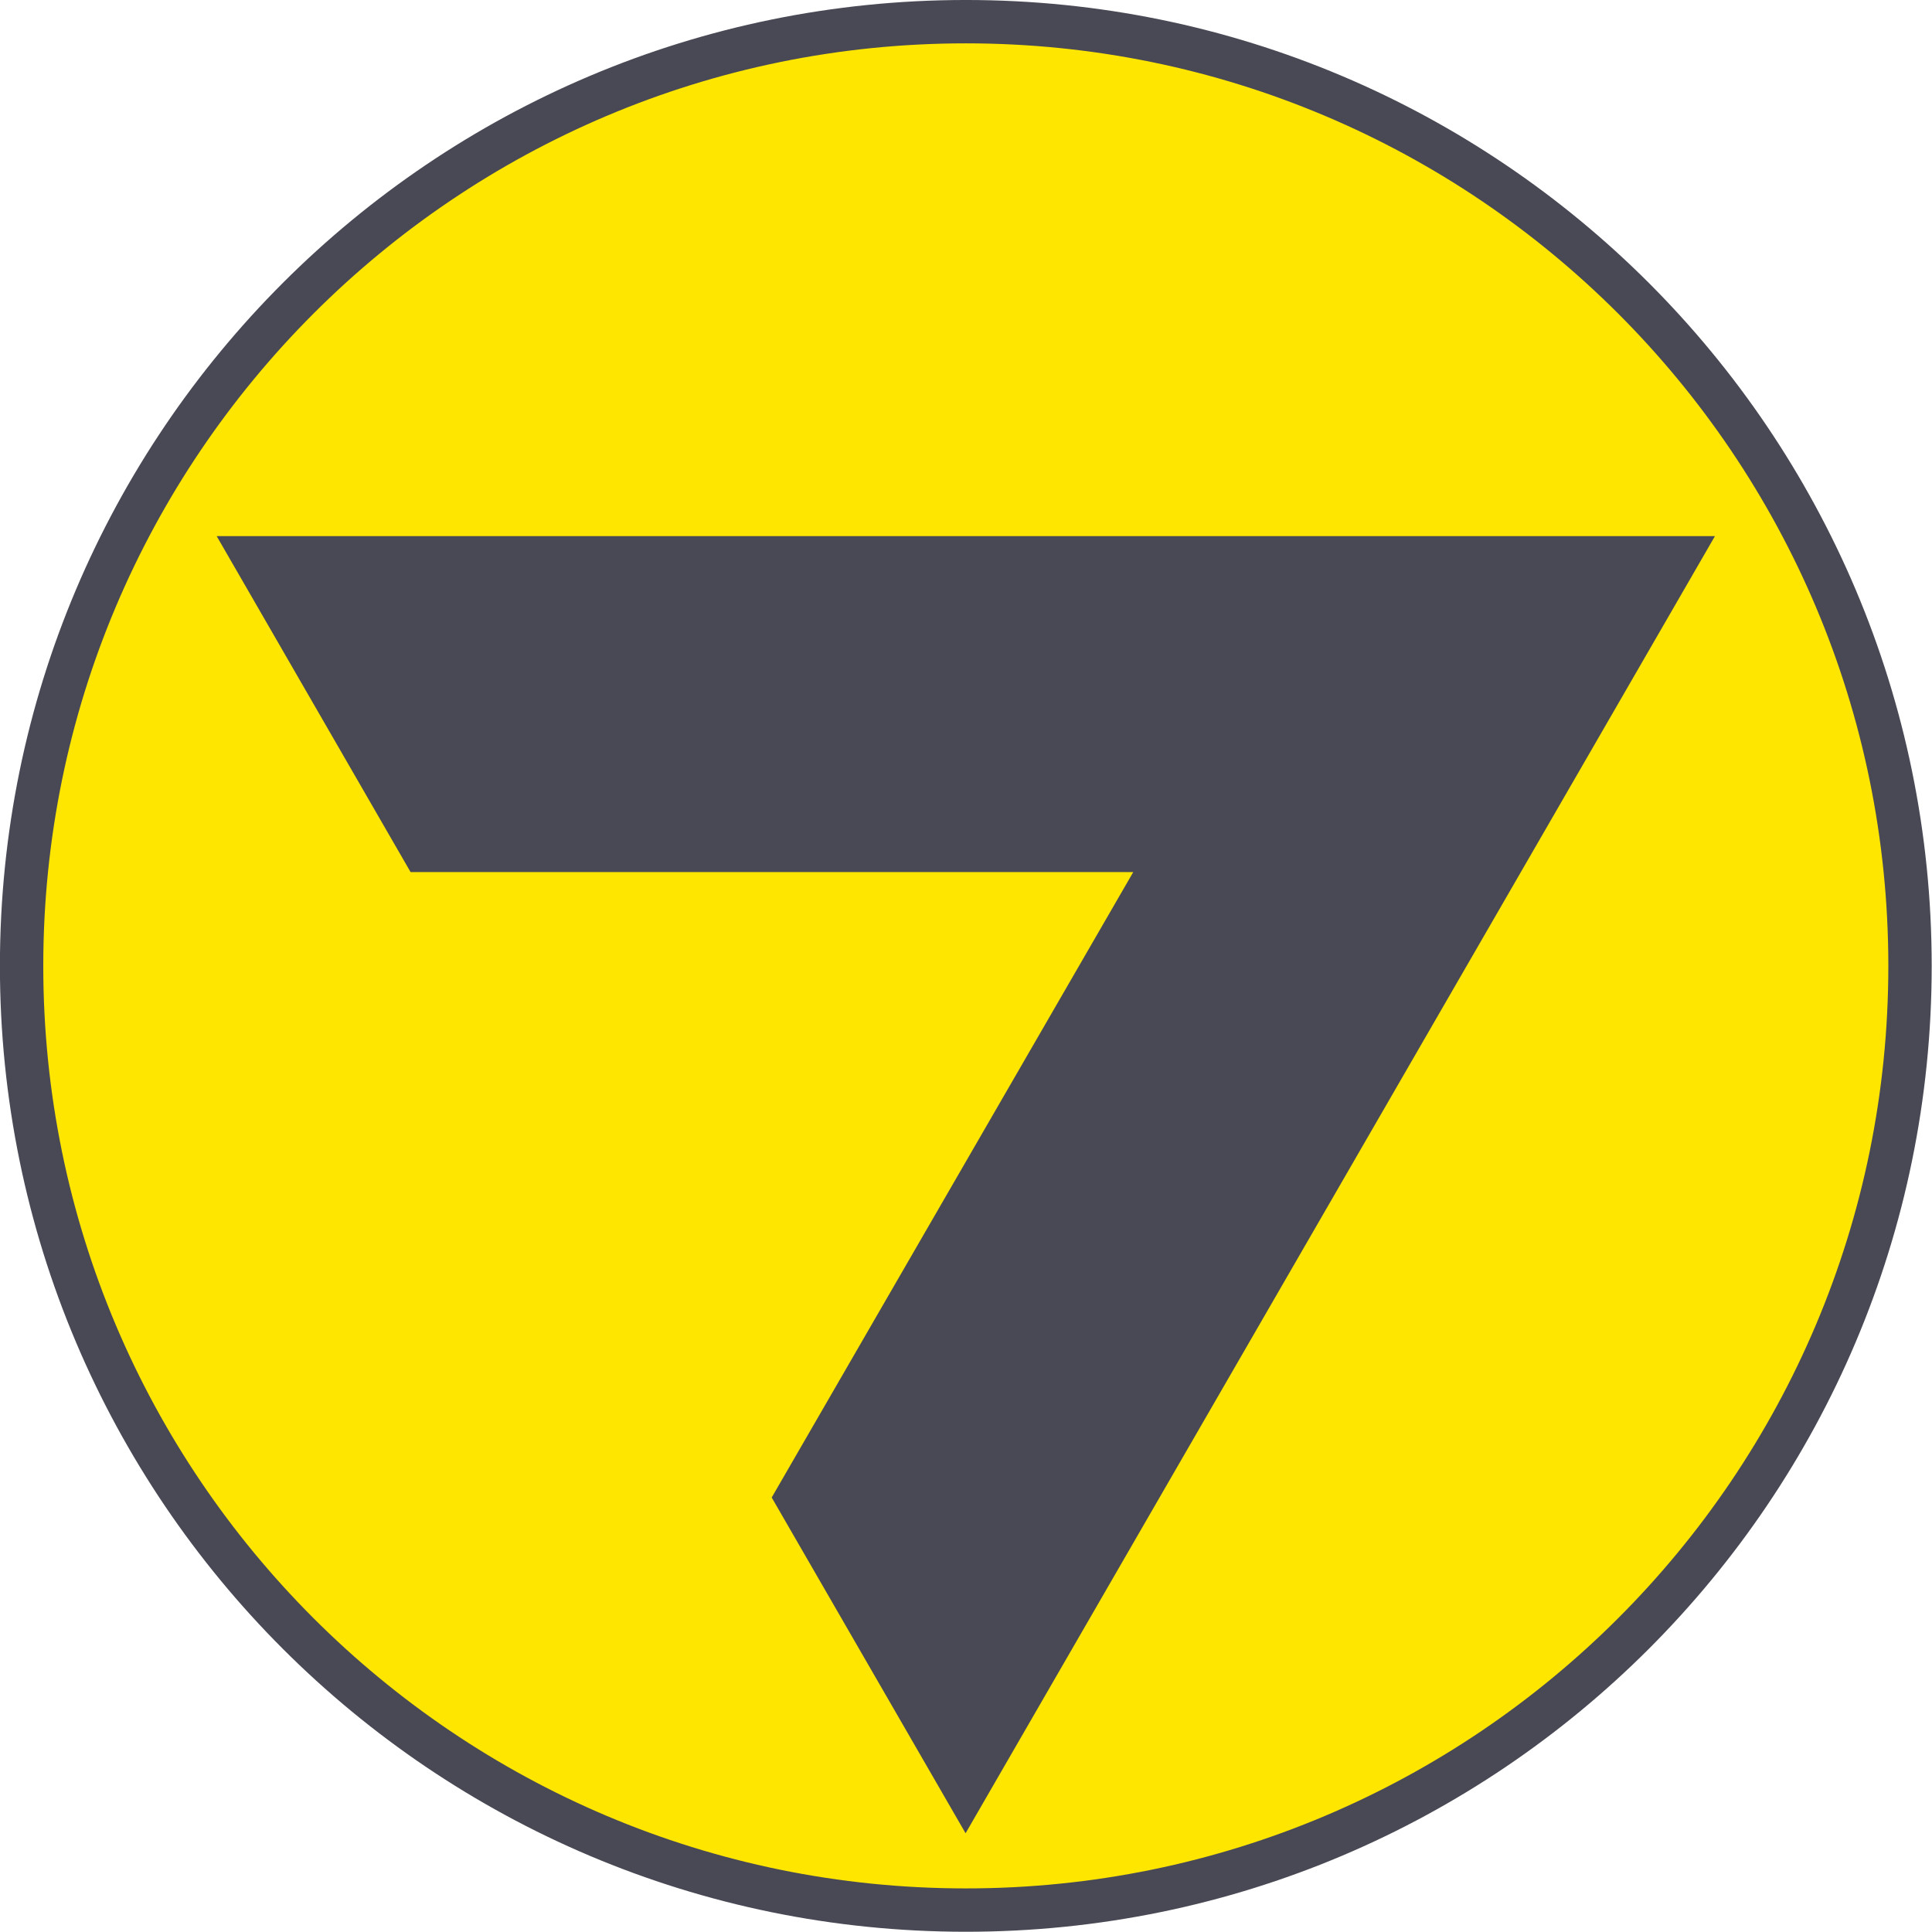
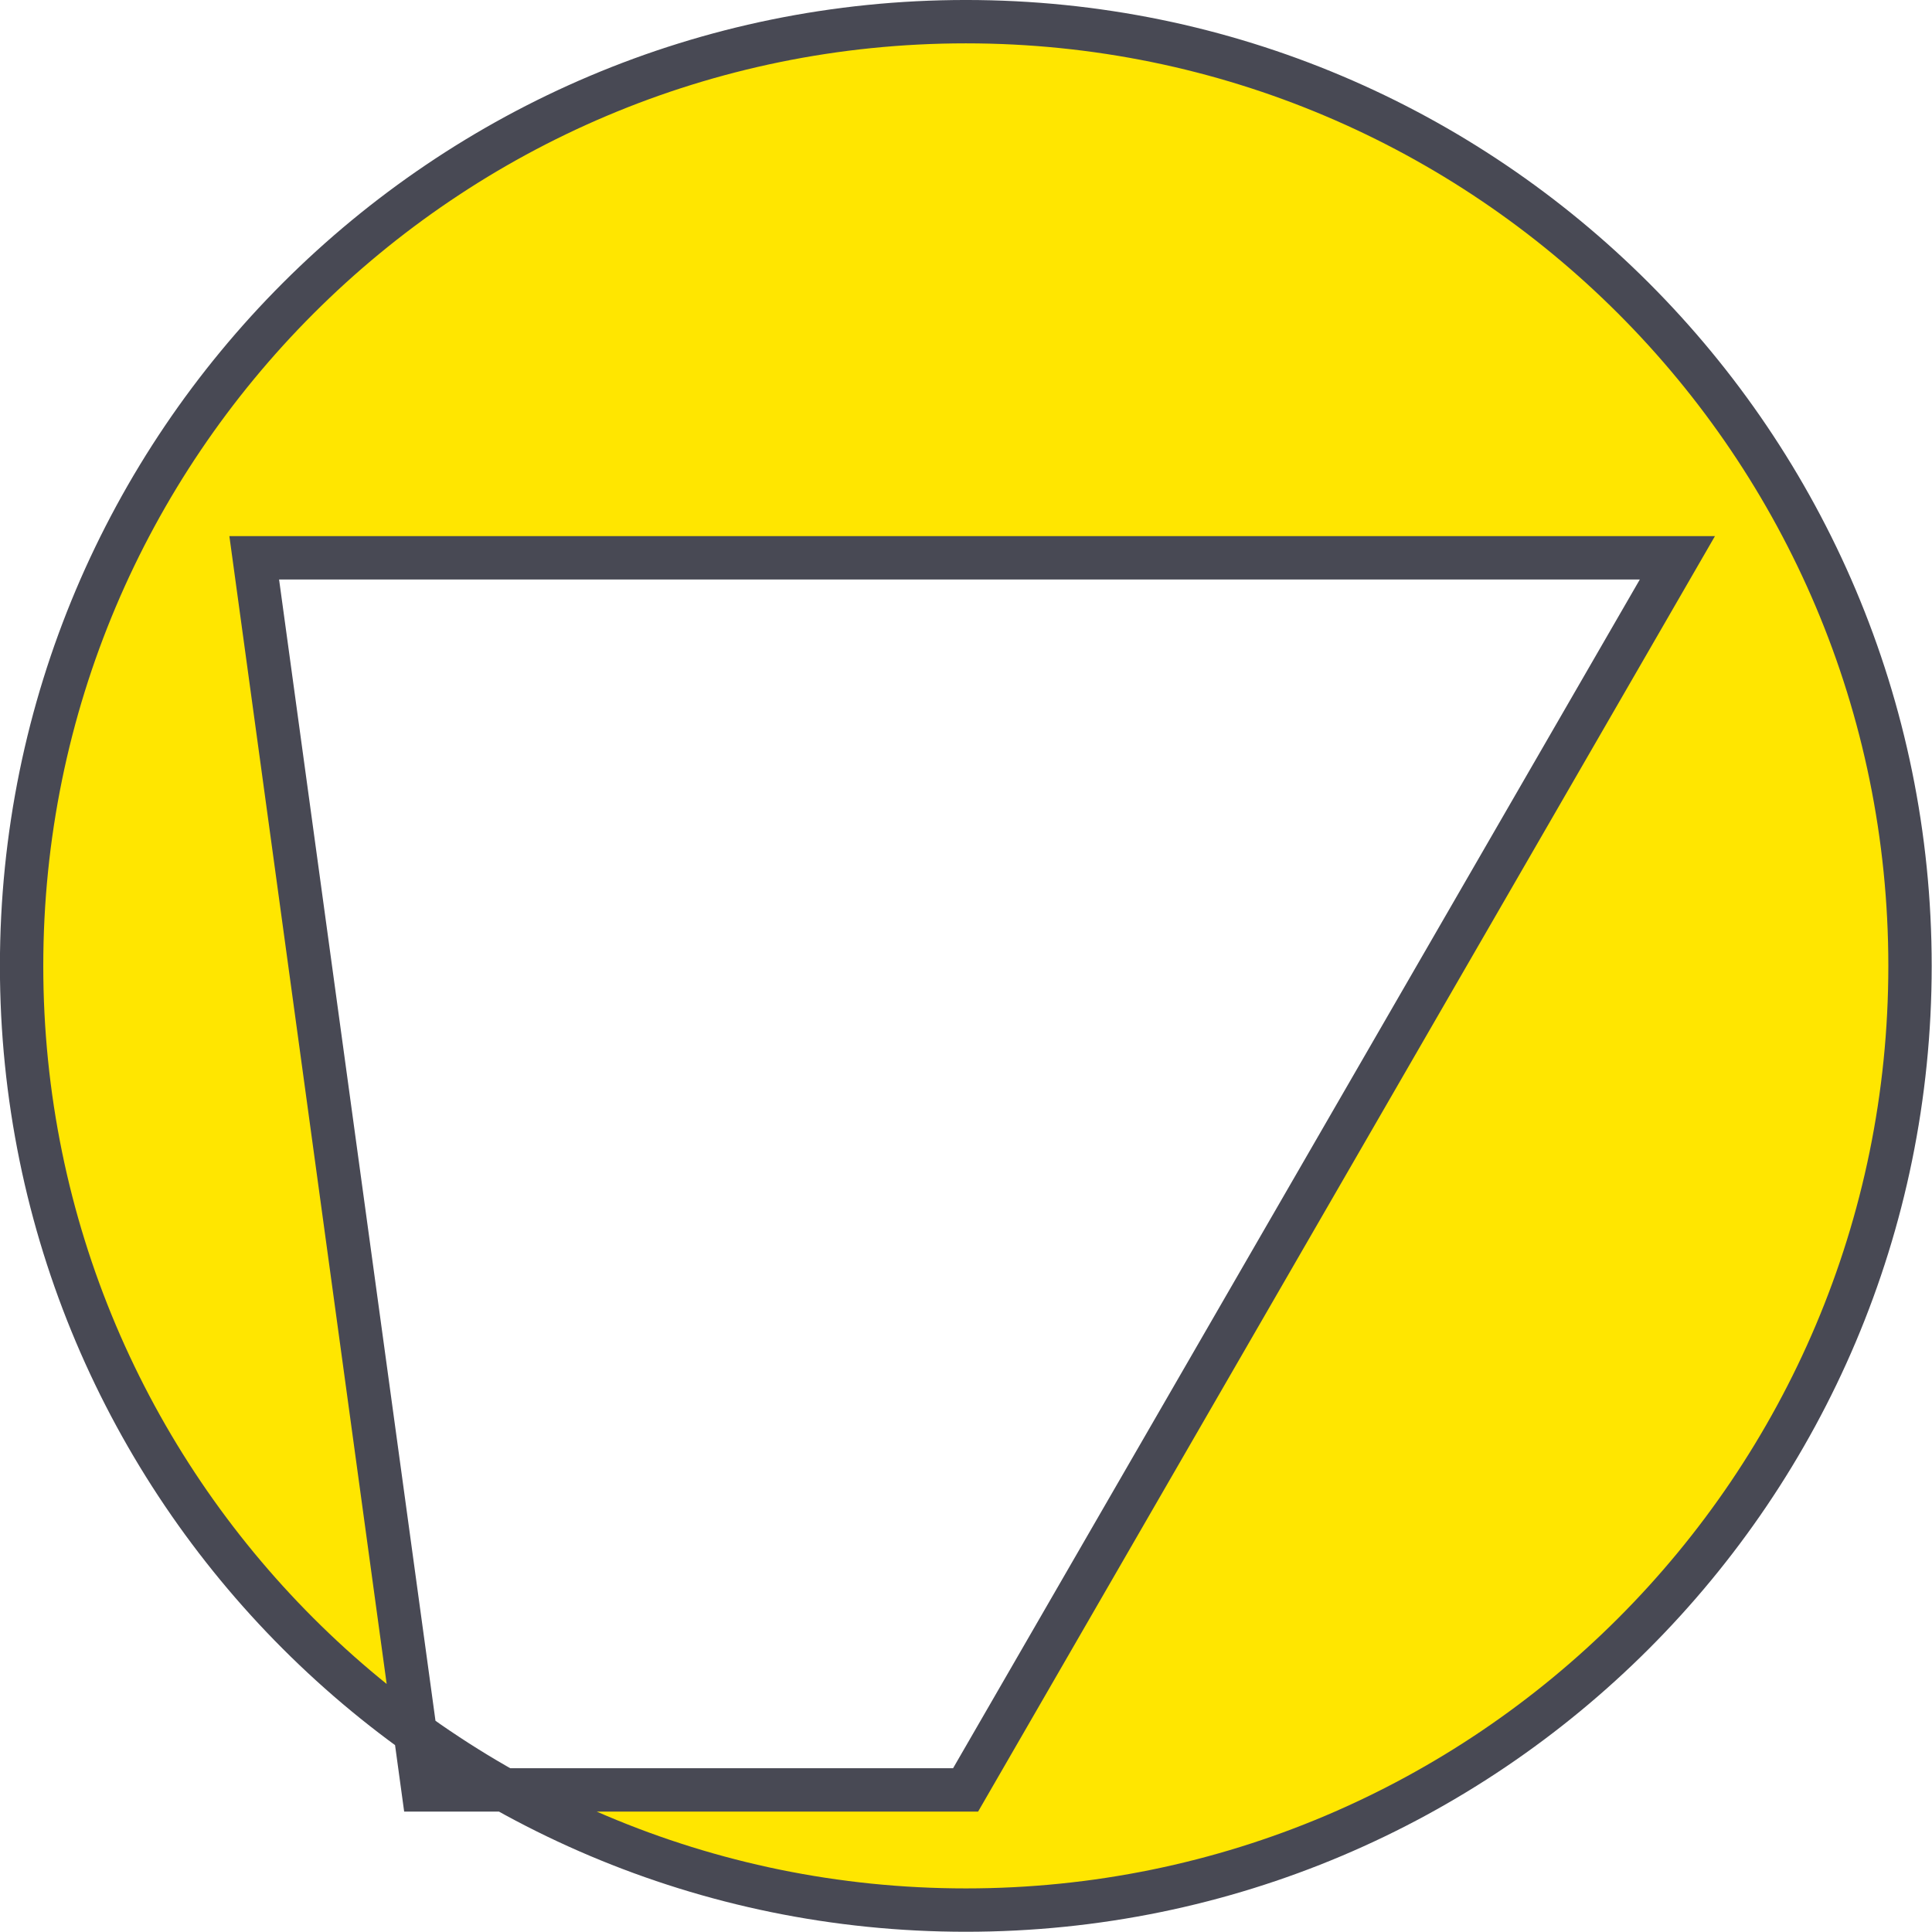
<svg xmlns="http://www.w3.org/2000/svg" xmlns:ns1="http://www.inkscape.org/namespaces/inkscape" xmlns:ns2="http://sodipodi.sourceforge.net/DTD/sodipodi-0.dtd" width="64" height="64" viewBox="0 0 16.933 16.933" version="1.1" id="svg282" ns1:version="1.2.2 (b0a8486541, 2022-12-01)" ns2:docname="logo.svg">
  <ns2:namedview id="namedview284" pagecolor="#ffffff" bordercolor="#000000" borderopacity="0.25" ns1:showpageshadow="2" ns1:pageopacity="0.0" ns1:pagecheckerboard="0" ns1:deskcolor="#d1d1d1" ns1:document-units="mm" showgrid="false" ns1:zoom="9.3116693" ns1:cx="28.781091" ns1:cy="29.210659" ns1:window-width="1920" ns1:window-height="1023" ns1:window-x="0" ns1:window-y="0" ns1:window-maximized="1" ns1:current-layer="layer1" />
  <defs id="defs279" />
  <g id="layer1" transform="matrix(1.297,0,0,1.297,0.83,0.544)">
-     <path d="m 5.886,0.287 c -3.255,0 -5.893,2.618 -5.893,5.847 0,3.229 2.639,5.846 5.893,5.846 3.255,0 5.893,-2.618 5.893,-5.846 0,-3.229 -2.638,-5.847 -5.893,-5.847 z" style="fill:#484954;fill-opacity:1;fill-rule:evenodd;stroke:#484954;stroke-width:0.269;stroke-linecap:square;stroke-linejoin:miter;stroke-miterlimit:4;stroke-dasharray:none;stroke-opacity:1;paint-order:stroke fill markers" id="path125-55" />
-     <path d="m 5.887,-0.273 c -3.524,0 -6.381,2.857 -6.381,6.381 0,3.523 2.857,6.38 6.381,6.38 3.524,0 6.38,-2.857 6.38,-6.38 0,-3.524 -2.856,-6.381 -6.38,-6.381 z M 5.885,11.676 v 0 L 4.744,9.7 7.272,5.327 H 2.219 L 1.078,3.35 h 9.617 z" style="fill:#ffe600;fill-rule:evenodd;stroke:#484954;stroke-width:0.293;stroke-linecap:square;stroke-linejoin:miter;stroke-miterlimit:4;stroke-dasharray:none;stroke-opacity:1;paint-order:stroke fill markers" id="path125" />
+     <path d="m 5.887,-0.273 c -3.524,0 -6.381,2.857 -6.381,6.381 0,3.523 2.857,6.38 6.381,6.38 3.524,0 6.38,-2.857 6.38,-6.38 0,-3.524 -2.856,-6.381 -6.38,-6.381 z M 5.885,11.676 v 0 H 2.219 L 1.078,3.35 h 9.617 z" style="fill:#ffe600;fill-rule:evenodd;stroke:#484954;stroke-width:0.293;stroke-linecap:square;stroke-linejoin:miter;stroke-miterlimit:4;stroke-dasharray:none;stroke-opacity:1;paint-order:stroke fill markers" id="path125" />
  </g>
</svg>